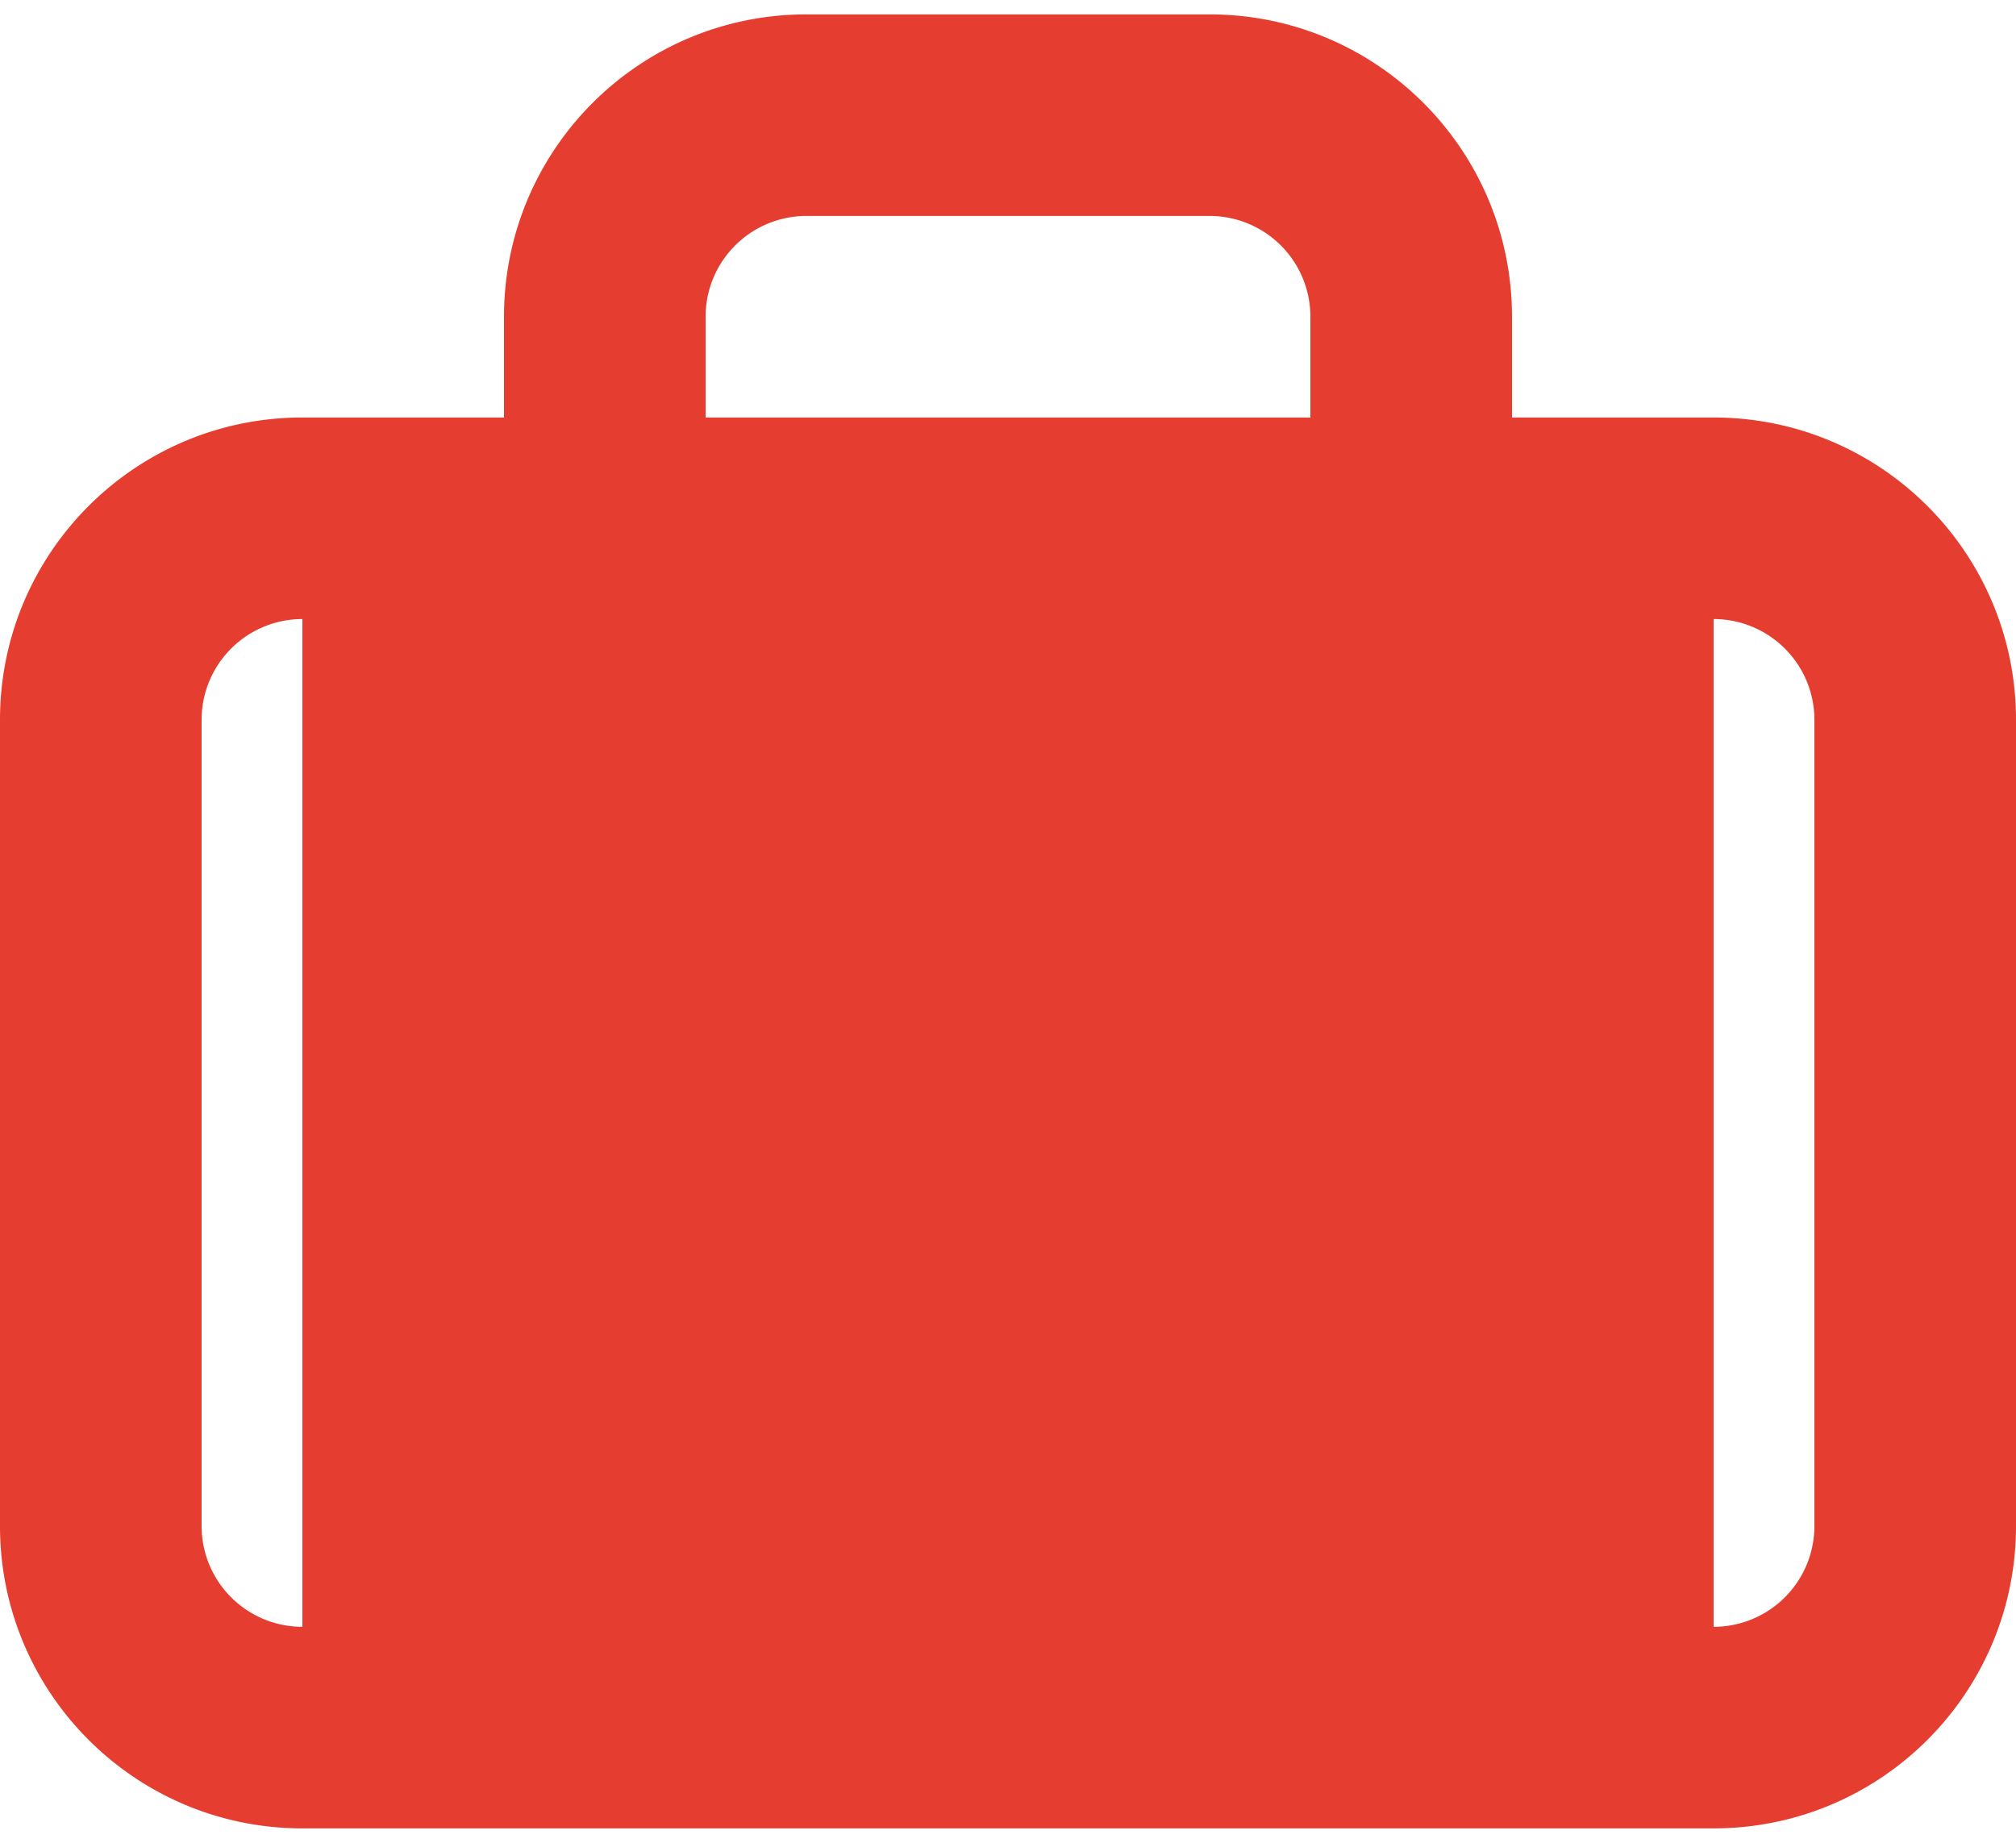
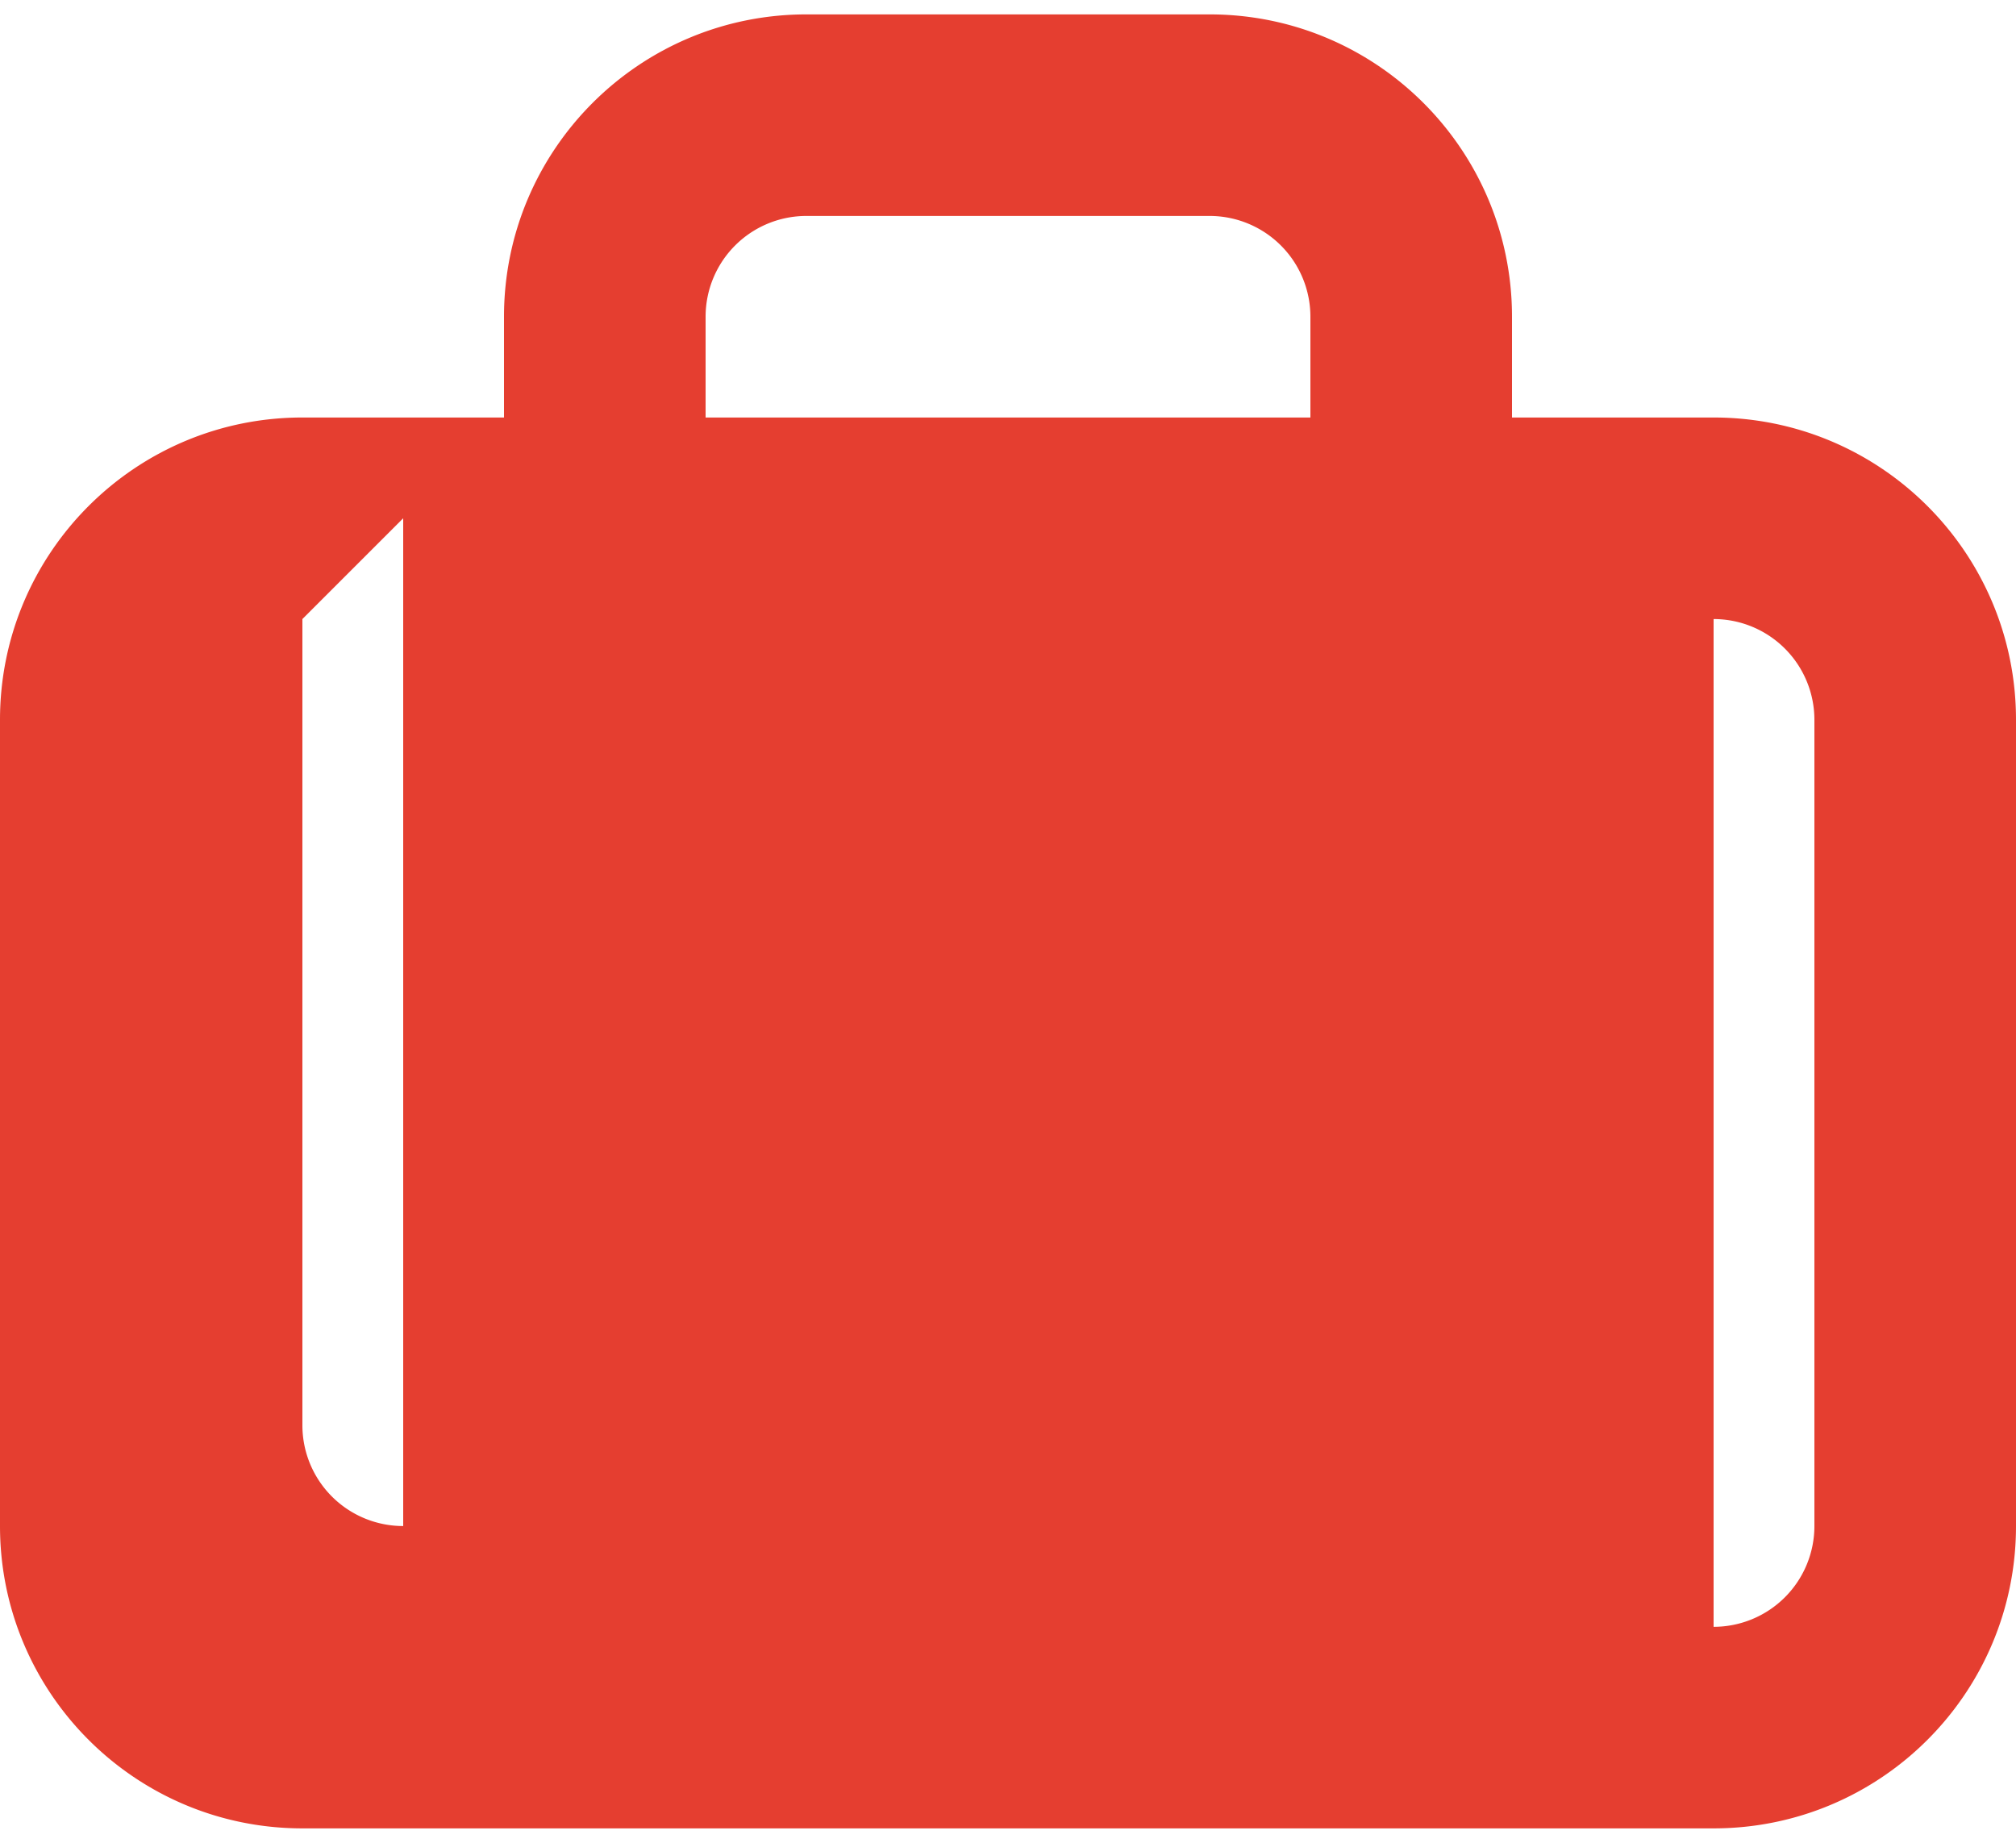
<svg xmlns="http://www.w3.org/2000/svg" width="70" height="64" fill="none">
-   <path fill-rule="evenodd" clip-rule="evenodd" d="M52.5 11v3.5h7C65.3 14.5 70 19.201 70 25v28c0 5.8-4.7 10.5-10.5 10.5h-49C4.701 63.5 0 58.8 0 53V25c0-5.799 4.701-10.5 10.5-10.5h7V11C17.5 5.201 22.201.5 28 .5h14C47.8.5 52.5 5.201 52.5 11zm-7 3.5h-21V11A3.5 3.5 0 0128 7.5h14a3.5 3.5 0 013.5 3.5v3.5zm14 7v35A3.5 3.5 0 0063 53V25a3.5 3.5 0 00-3.5-3.5zm-49 0A3.5 3.5 0 007 25v28a3.5 3.5 0 003.5 3.5v-35z" fill="#E53E30" />
+   <path fill-rule="evenodd" clip-rule="evenodd" d="M52.5 11v3.5h7C65.3 14.5 70 19.201 70 25v28c0 5.8-4.7 10.5-10.5 10.5h-49C4.701 63.5 0 58.8 0 53V25c0-5.799 4.701-10.5 10.5-10.5h7V11C17.5 5.201 22.201.5 28 .5h14C47.8.5 52.5 5.201 52.5 11zm-7 3.5h-21V11A3.5 3.5 0 0128 7.5h14a3.5 3.5 0 013.5 3.5v3.5zm14 7v35A3.5 3.5 0 0063 53V25a3.5 3.5 0 00-3.5-3.5zm-49 0v28a3.5 3.5 0 003.5 3.5v-35z" fill="#E53E30" />
</svg>